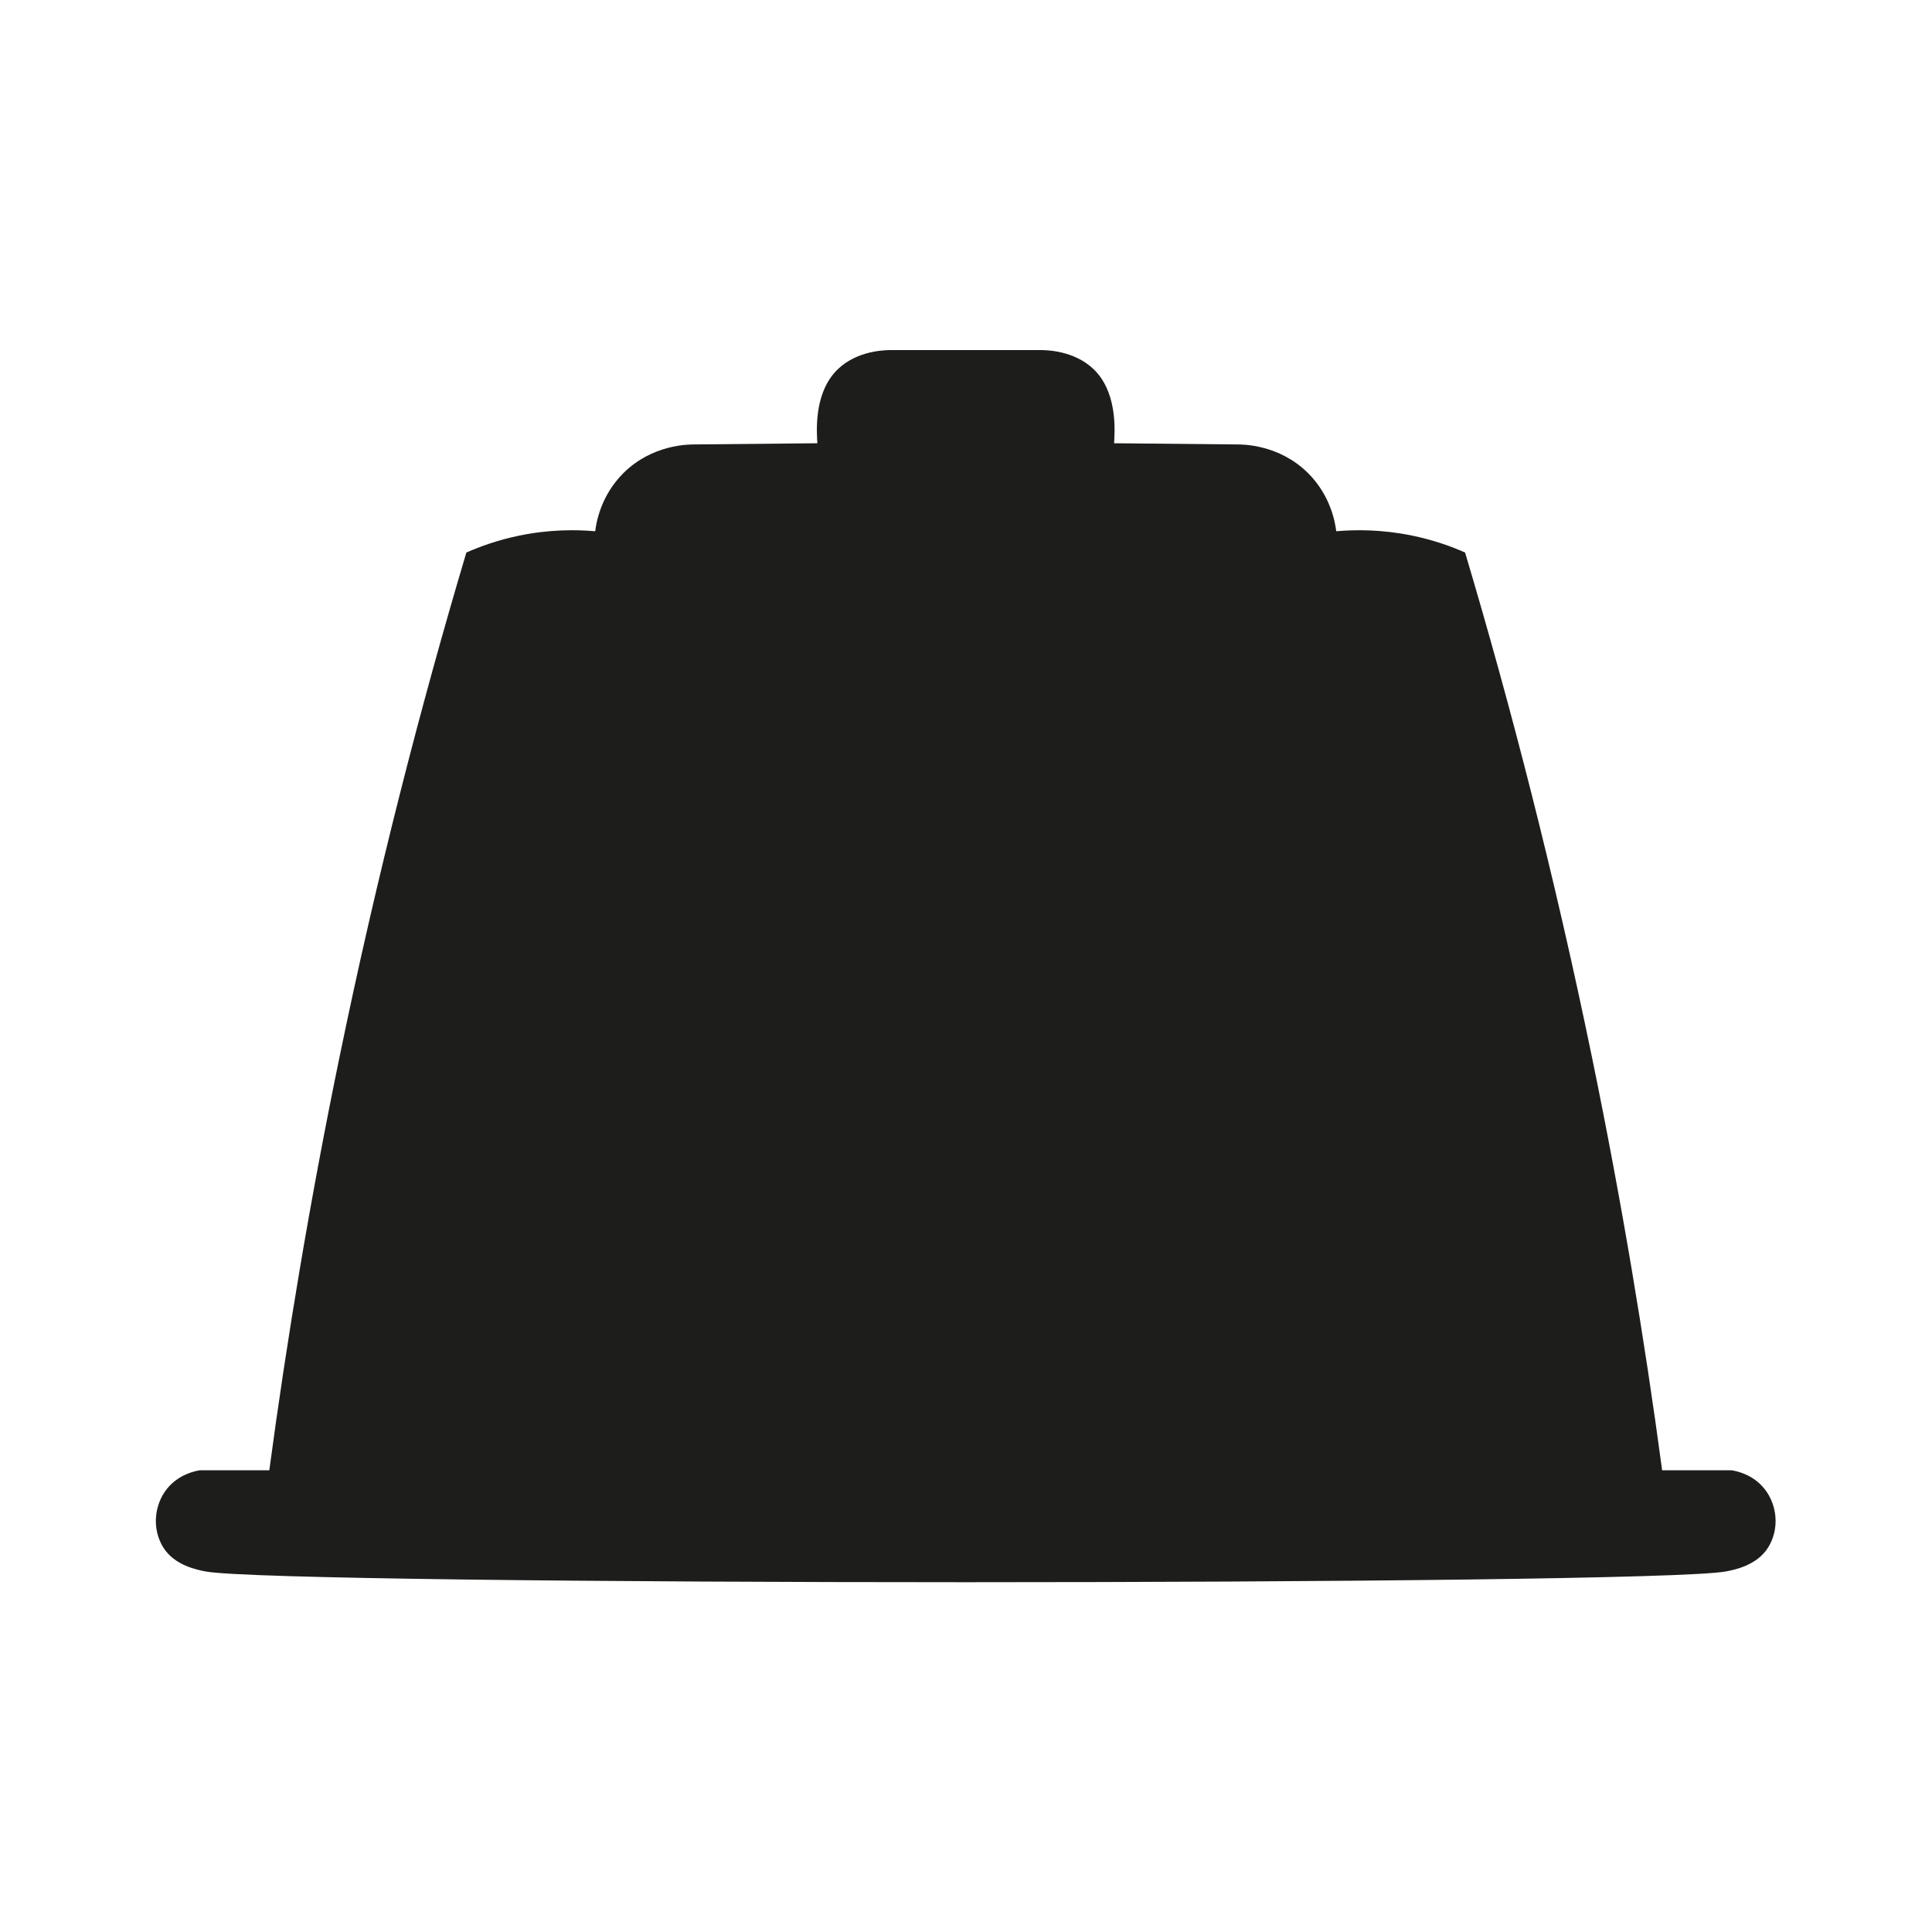
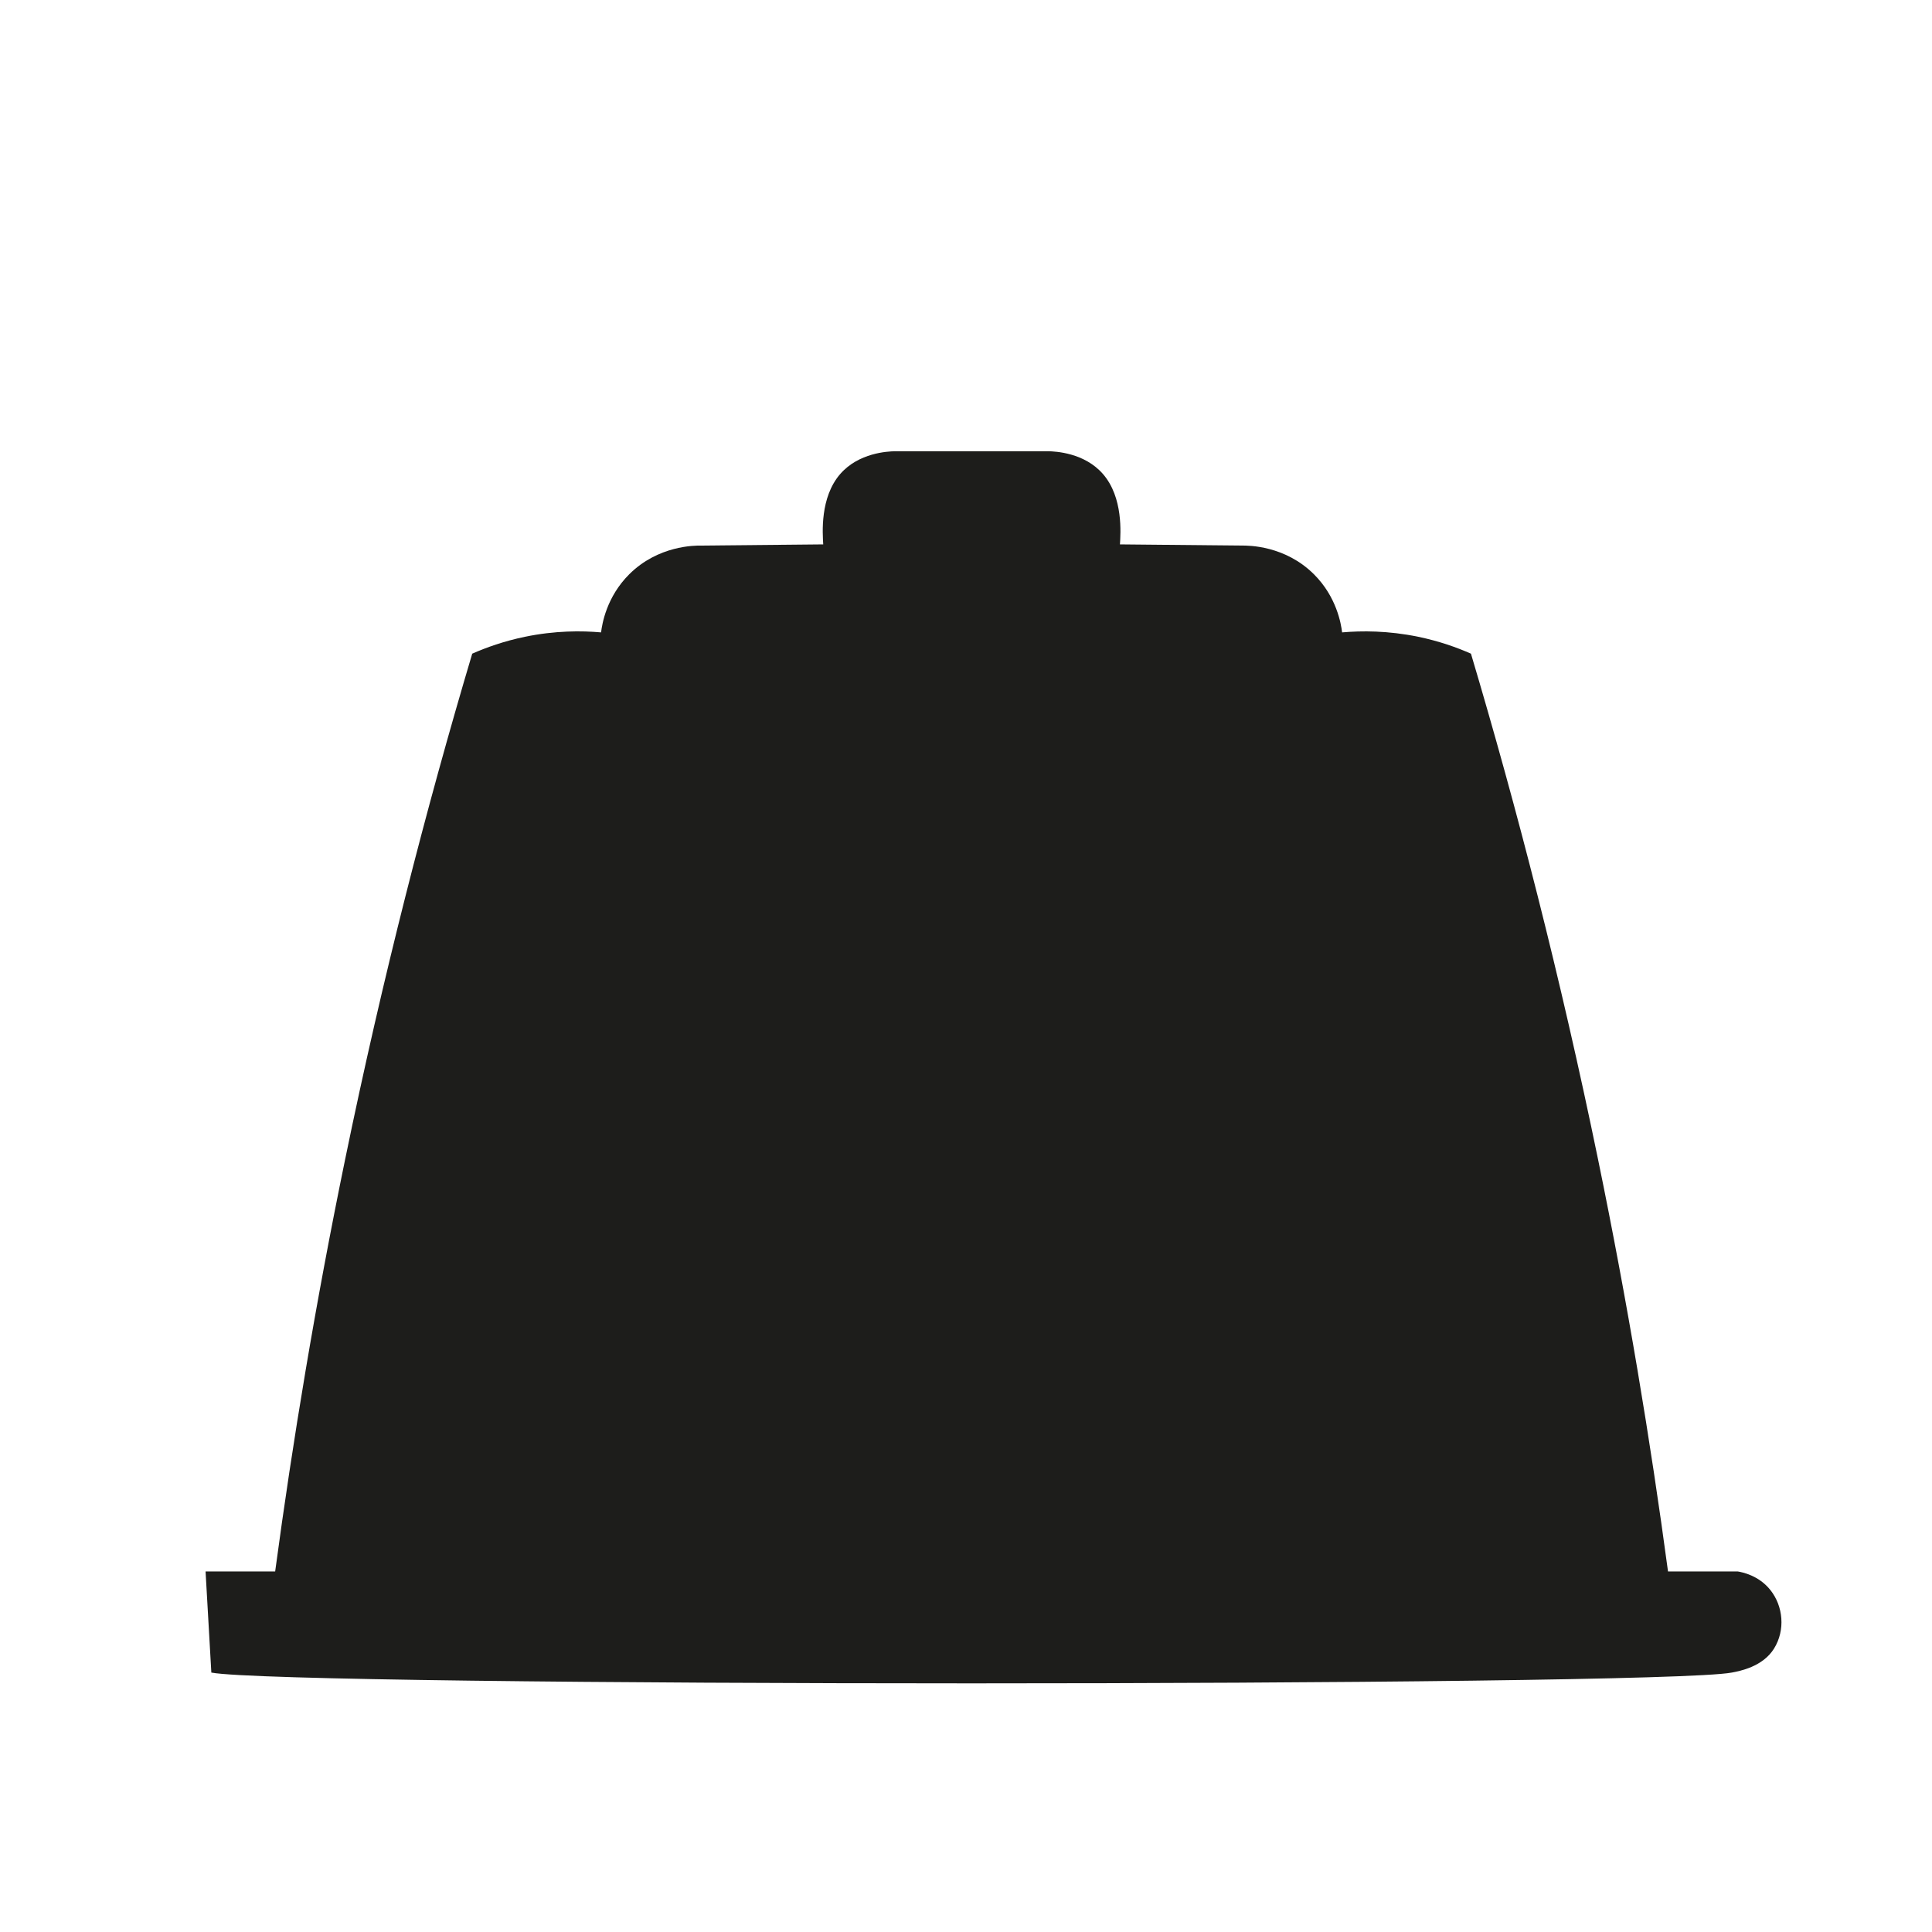
<svg xmlns="http://www.w3.org/2000/svg" id="Calque_1" viewBox="0 0 800 800">
  <defs>
    <style>.cls-1{fill:#1d1d1b;}</style>
  </defs>
-   <path class="cls-1" d="m85.12,650.7c-3.26-.62-12.84-2.4-17.51-9.94-4.76-7.67-3.78-17.57,1.48-24.2,4.85-6.11,11.73-7.44,13.6-7.74h28.82c7.24-53.94,16.7-111.01,28.99-170.71,15.51-75.38,33.53-145.27,52.61-209.32,5.8-2.56,13.13-5.19,21.81-6.99,12.58-2.6,23.53-2.53,31.54-1.82.44-3.6,2.28-14.71,11.67-24.07,11.95-11.91,27.07-11.93,29.91-11.88,16.8-.16,33.61-.33,50.41-.49,0,0,0,0,0,0-.25-4.49-1.44-19.42,7.06-29.17,7.65-8.77,19.58-9.34,22.69-9.4,8.81,0,54.56,0,63.37,0,3.11.05,15.04.63,22.69,9.4,8.5,9.75,7.31,24.69,7.06,29.17,0,0,0,0,0,0,16.8.16,33.61.33,50.41.49,2.84-.05,17.96-.02,29.91,11.88,9.39,9.35,11.23,20.47,11.67,24.07,8.01-.7,18.96-.78,31.54,1.82,8.68,1.8,16.01,4.43,21.81,6.99,19.08,64.04,37.1,133.94,52.61,209.32,12.29,59.7,21.75,116.77,28.99,170.71,9.61,0,19.22,0,28.82,0,1.87.3,8.76,1.62,13.6,7.74,5.26,6.63,6.24,16.52,1.48,24.2-4.67,7.54-14.25,9.33-17.51,9.94-31.5,5.95-598.07,5.95-629.57,0Z" />
+   <path class="cls-1" d="m85.12,650.7h28.82c7.24-53.94,16.7-111.01,28.99-170.71,15.51-75.38,33.53-145.27,52.61-209.32,5.8-2.56,13.13-5.19,21.81-6.99,12.58-2.6,23.53-2.53,31.54-1.82.44-3.6,2.28-14.71,11.67-24.07,11.95-11.91,27.07-11.93,29.91-11.88,16.8-.16,33.61-.33,50.41-.49,0,0,0,0,0,0-.25-4.49-1.44-19.42,7.06-29.17,7.65-8.77,19.58-9.34,22.69-9.4,8.81,0,54.56,0,63.37,0,3.11.05,15.04.63,22.69,9.4,8.5,9.75,7.31,24.69,7.06,29.17,0,0,0,0,0,0,16.8.16,33.61.33,50.41.49,2.84-.05,17.96-.02,29.91,11.88,9.39,9.35,11.23,20.47,11.67,24.07,8.01-.7,18.96-.78,31.54,1.82,8.68,1.8,16.01,4.43,21.81,6.99,19.08,64.04,37.1,133.94,52.61,209.32,12.29,59.7,21.75,116.77,28.99,170.71,9.61,0,19.22,0,28.82,0,1.87.3,8.76,1.62,13.6,7.74,5.26,6.63,6.24,16.52,1.48,24.2-4.67,7.54-14.25,9.33-17.51,9.94-31.5,5.95-598.07,5.95-629.57,0Z" />
</svg>